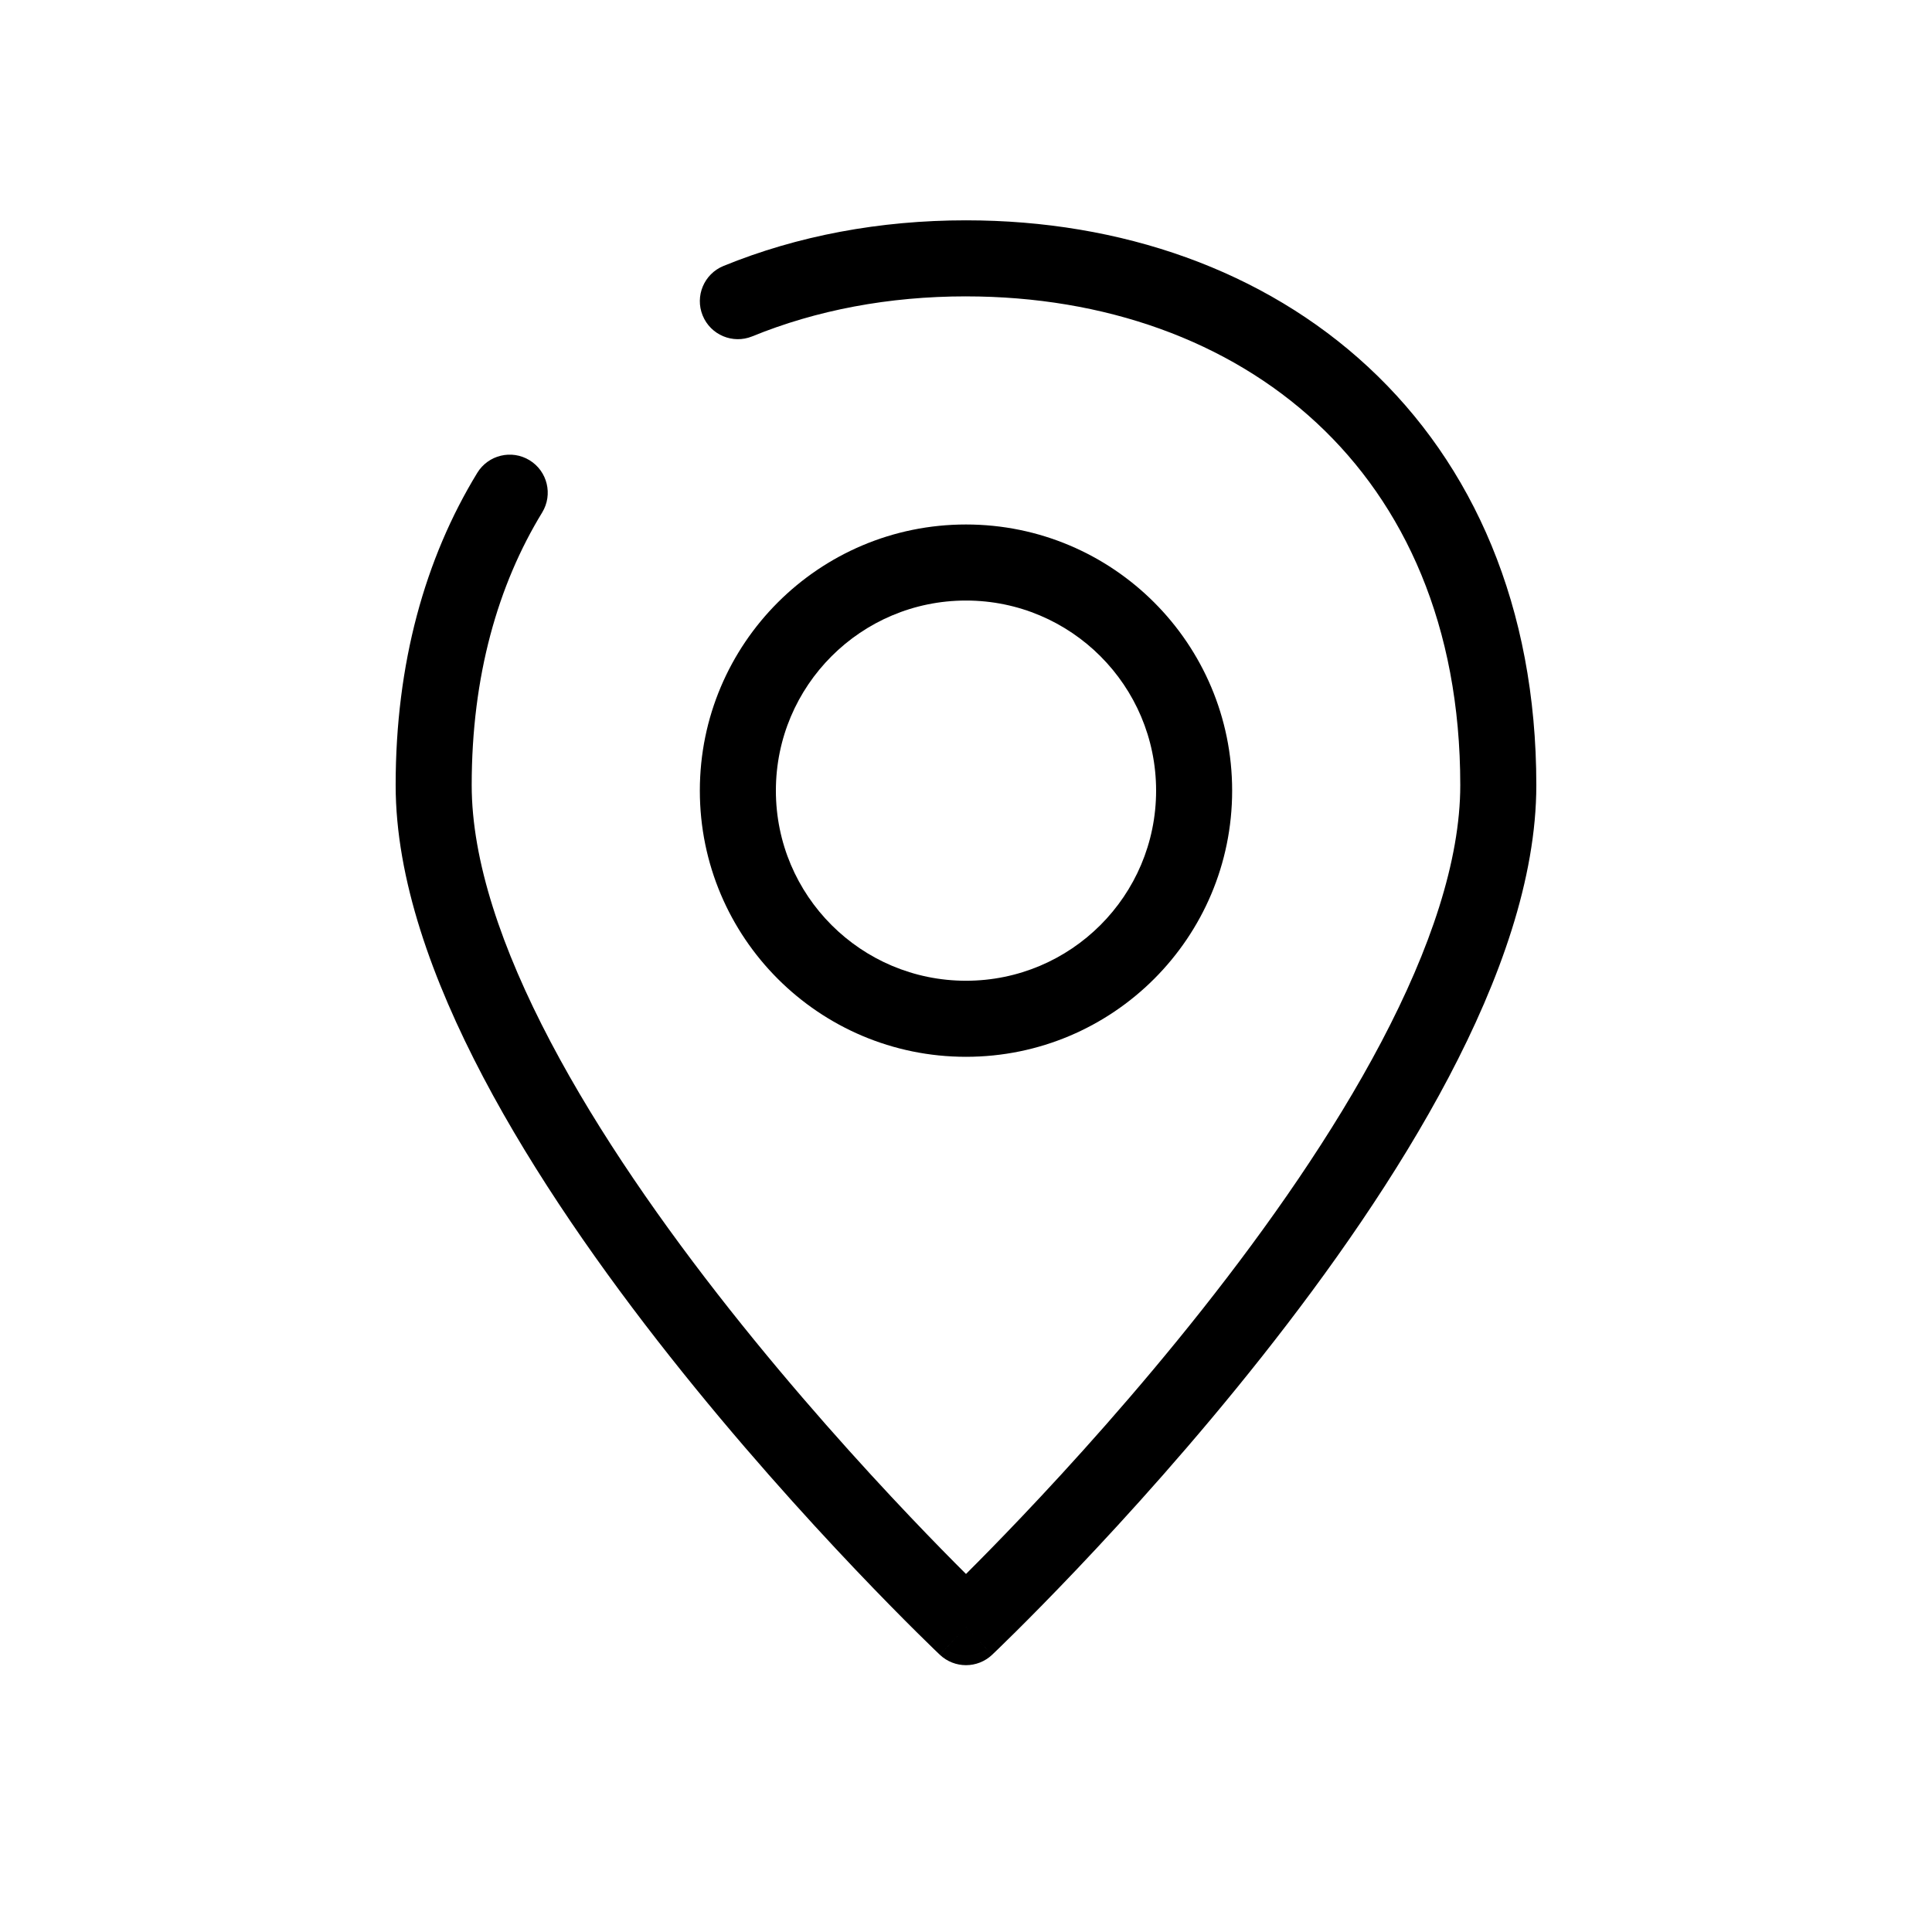
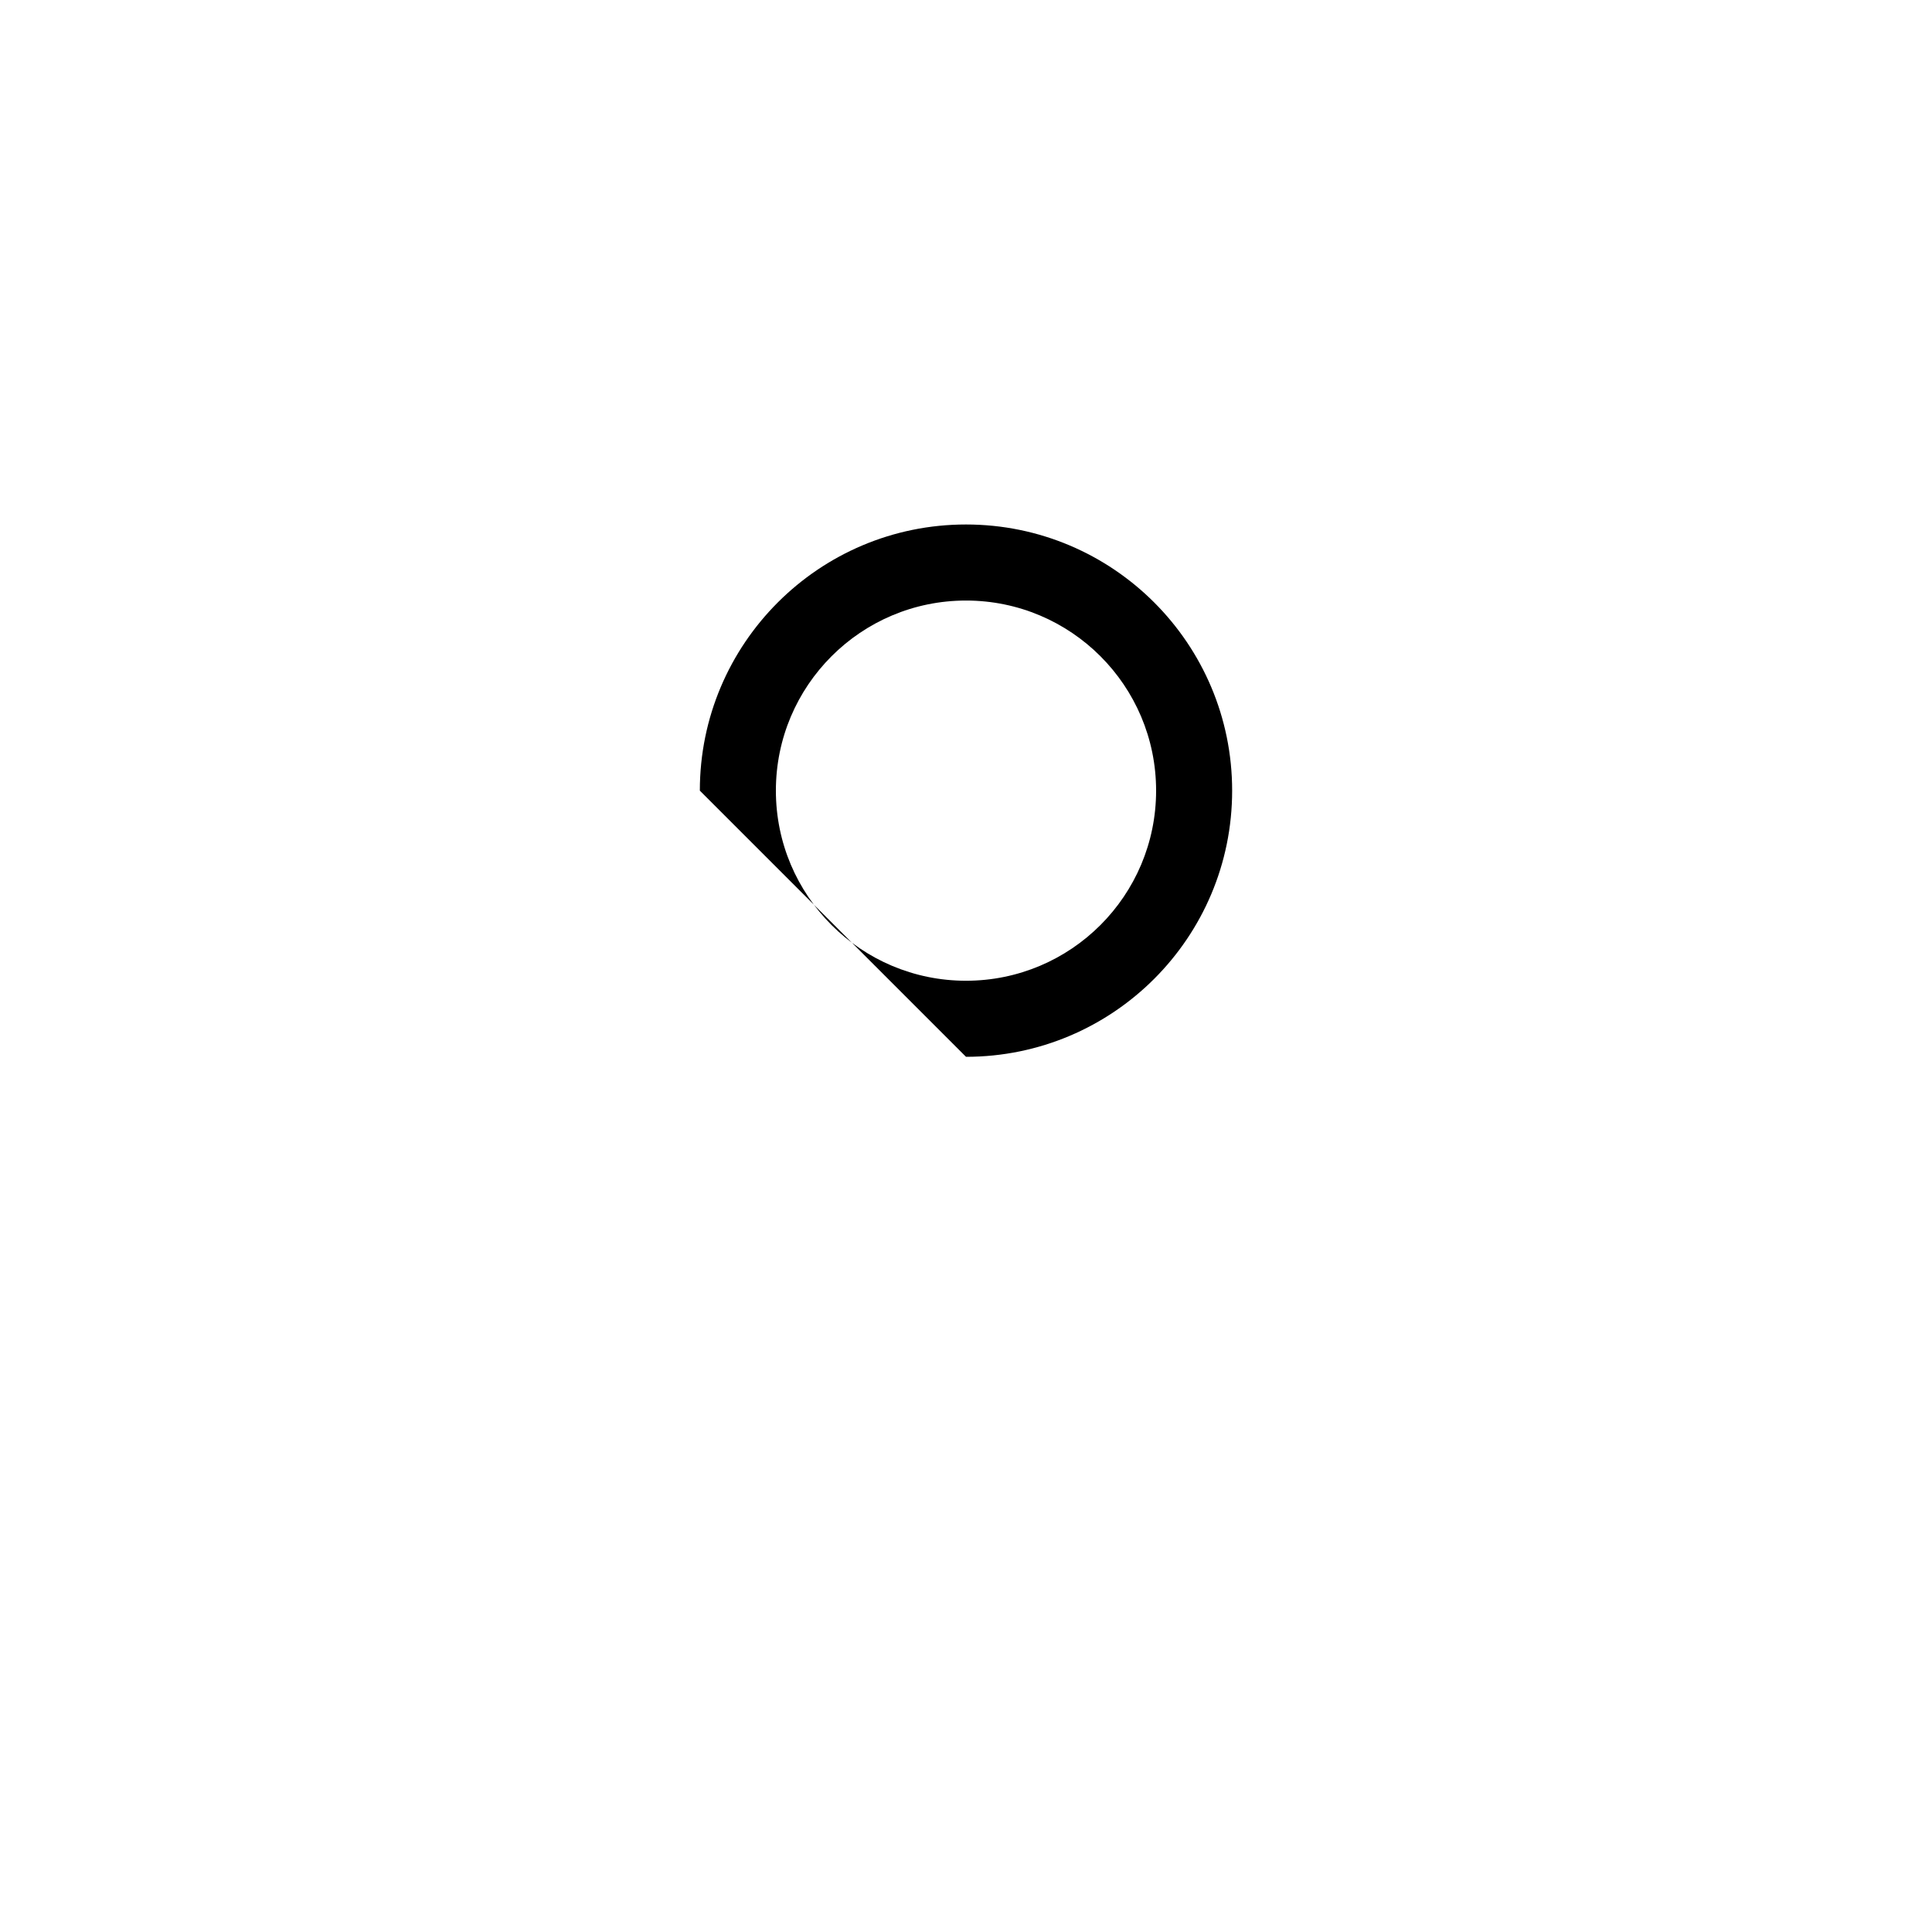
<svg xmlns="http://www.w3.org/2000/svg" fill="#000000" width="800px" height="800px" version="1.1" viewBox="144 144 512 512">
  <g fill-rule="evenodd">
-     <path d="m400 222.54c-20.449 0-39.637 3.644-56.648 10.598-5.148 2.102-11.031-0.367-13.137-5.519-2.106-5.148 0.363-11.031 5.516-13.137 19.637-8.027 41.445-12.094 64.27-12.094 41.078 0 78.926 13.195 106.6 38.887 27.793 25.801 44.539 63.48 44.539 110.8 0 24.809-9.676 51.68-23.199 77.371-13.621 25.871-31.66 51.5-49.508 74.059-17.875 22.598-35.723 42.32-49.09 56.387-6.688 7.039-12.27 12.676-16.188 16.562-1.961 1.945-3.504 3.453-4.566 4.481l-1.223 1.172-0.32 0.309-0.086 0.082-0.031 0.031c-0.004 0-0.004 0.004-6.93-7.316-6.93 7.32-6.93 7.316-6.934 7.316l-0.008-0.008-0.02-0.023-0.086-0.082-0.324-0.309-1.223-1.172c-1.062-1.027-2.606-2.535-4.566-4.481-3.918-3.887-9.5-9.523-16.188-16.562-13.367-14.066-31.215-33.789-49.09-56.387-17.848-22.559-35.887-48.188-49.504-74.059-13.527-25.691-23.203-52.562-23.203-77.371 0-32.238 7.769-60.07 21.629-82.762 2.902-4.75 9.102-6.246 13.852-3.348 4.75 2.902 6.246 9.102 3.348 13.852-11.727 19.195-18.676 43.316-18.676 72.258 0 20.012 7.957 43.438 20.883 67.984 12.828 24.371 30.059 48.922 47.477 70.945 17.395 21.984 34.812 41.238 47.895 55.004 5.961 6.277 11.016 11.402 14.738 15.109 3.719-3.707 8.773-8.832 14.734-15.109 13.086-13.766 30.504-33.02 47.895-55.004 17.418-22.023 34.648-46.574 47.477-70.945 12.926-24.547 20.883-47.973 20.883-67.984 0-42.301-14.828-74.426-38.094-96.027-23.379-21.703-56.066-33.504-92.895-33.504zm0 352.67-6.93 7.32c3.887 3.676 9.969 3.676 13.855 0z" />
-     <path d="m400 303.15c-27.824 0-50.383 22.555-50.383 50.379s22.559 50.379 50.383 50.379 50.379-22.555 50.379-50.379-22.555-50.379-50.379-50.379zm-70.535 50.379c0-38.953 31.578-70.535 70.535-70.535 38.953 0 70.531 31.582 70.531 70.535s-31.578 70.535-70.531 70.535c-38.957 0-70.535-31.582-70.535-70.535z" />
+     <path d="m400 303.15c-27.824 0-50.383 22.555-50.383 50.379s22.559 50.379 50.383 50.379 50.379-22.555 50.379-50.379-22.555-50.379-50.379-50.379zm-70.535 50.379c0-38.953 31.578-70.535 70.535-70.535 38.953 0 70.531 31.582 70.531 70.535s-31.578 70.535-70.531 70.535z" />
  </g>
</svg>